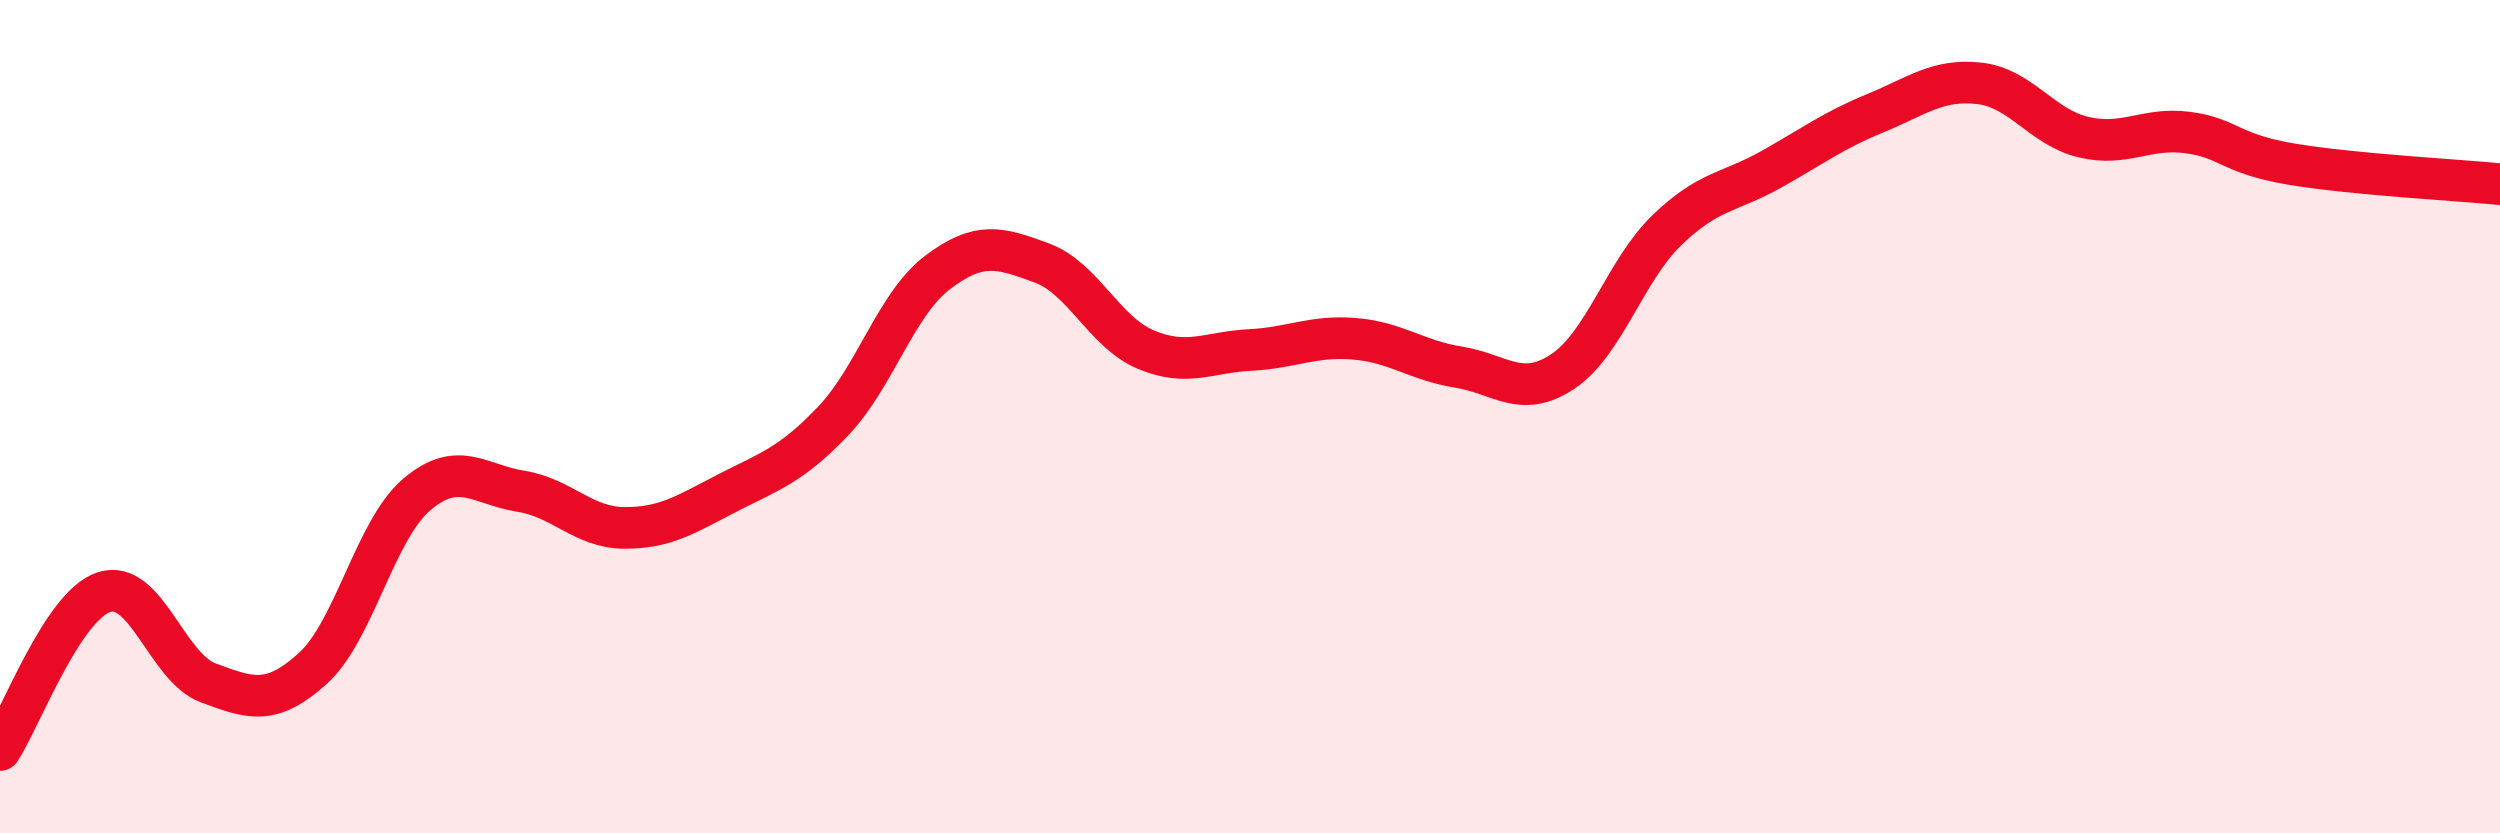
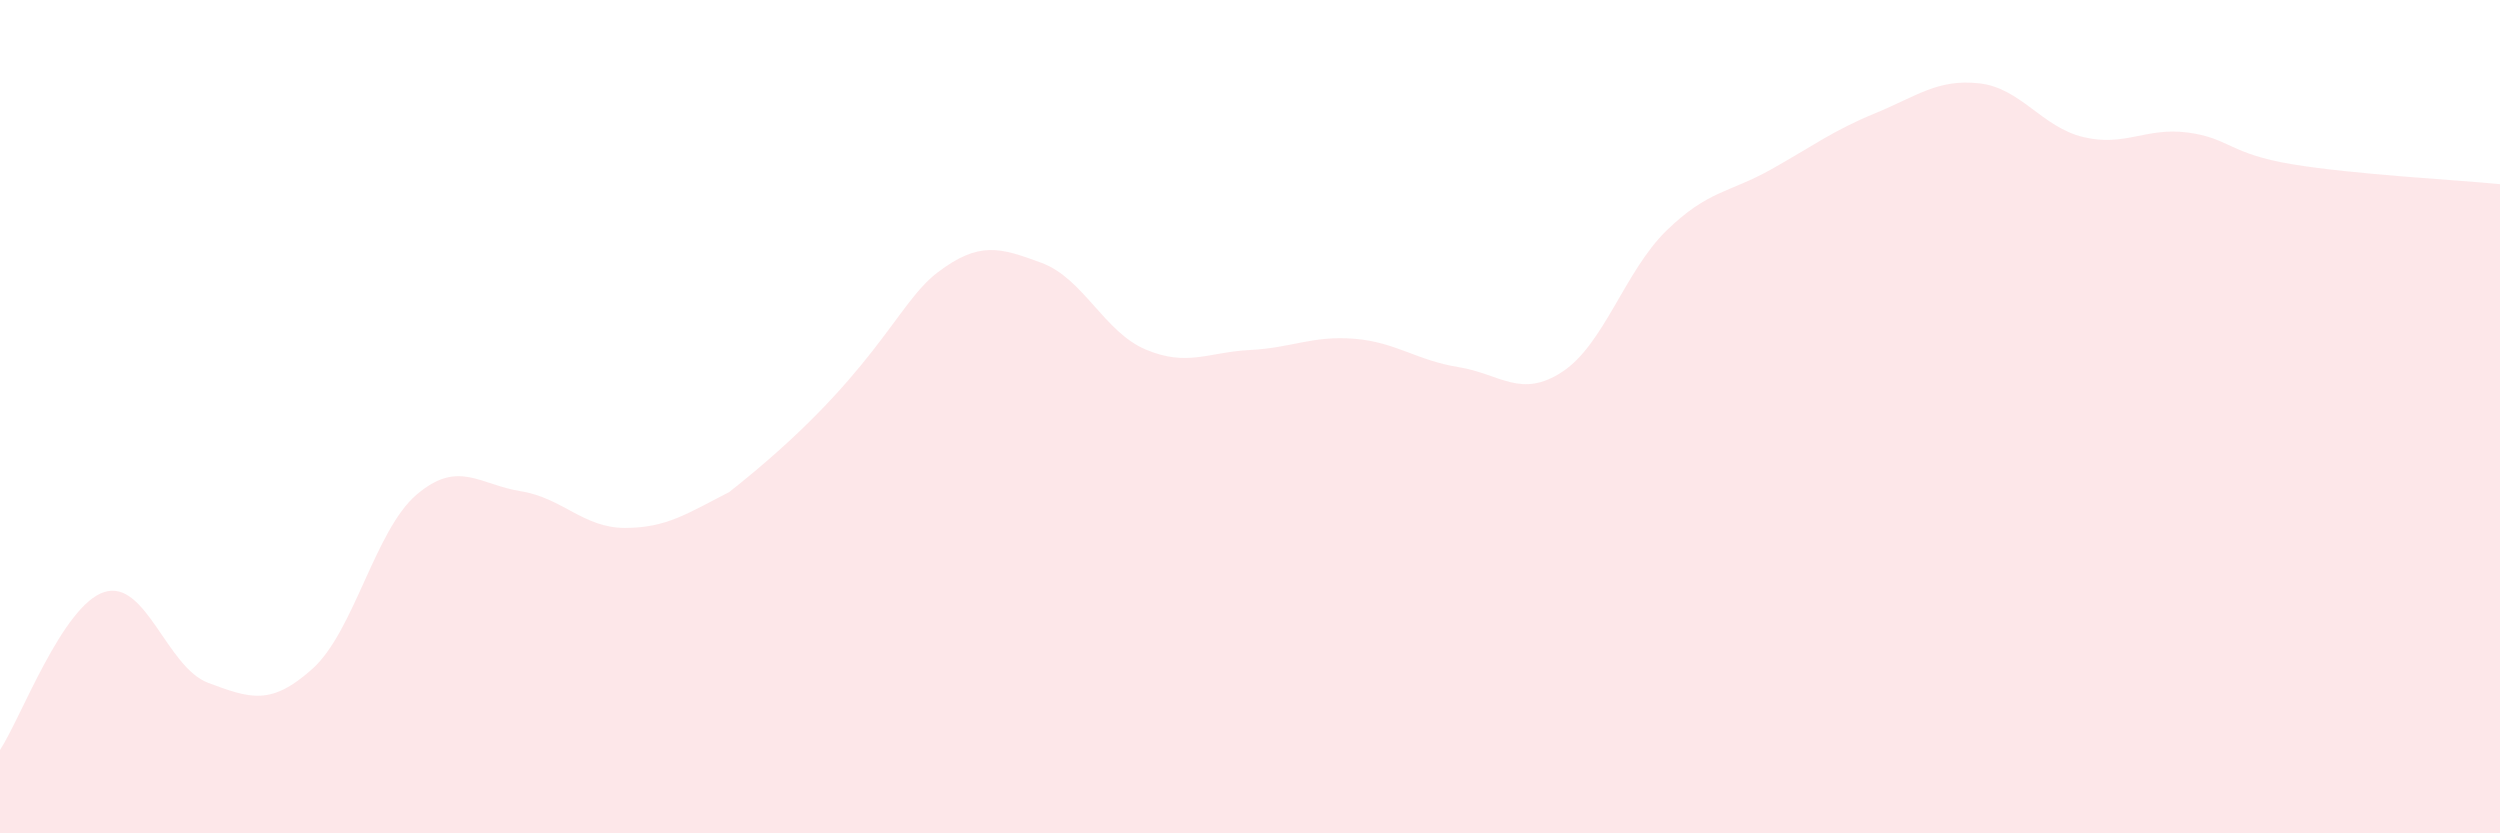
<svg xmlns="http://www.w3.org/2000/svg" width="60" height="20" viewBox="0 0 60 20">
-   <path d="M 0,18 C 0.5,17.24 1.5,14.53 2.5,14.21 C 3.5,13.89 4,16.02 5,16.39 C 6,16.76 6.5,16.95 7.5,16.05 C 8.5,15.15 9,12.72 10,11.87 C 11,11.02 11.5,11.63 12.5,11.79 C 13.5,11.95 14,12.67 15,12.67 C 16,12.67 16.5,12.32 17.5,11.81 C 18.5,11.3 19,11.15 20,10.1 C 21,9.05 21.5,7.3 22.5,6.54 C 23.5,5.78 24,5.94 25,6.31 C 26,6.68 26.5,7.97 27.5,8.39 C 28.5,8.81 29,8.45 30,8.4 C 31,8.35 31.5,8.05 32.5,8.13 C 33.5,8.21 34,8.65 35,8.81 C 36,8.97 36.5,9.58 37.5,8.92 C 38.5,8.26 39,6.5 40,5.53 C 41,4.56 41.5,4.63 42.5,4.07 C 43.5,3.51 44,3.13 45,2.72 C 46,2.31 46.5,1.89 47.5,2 C 48.5,2.11 49,3.05 50,3.29 C 51,3.53 51.5,3.05 52.5,3.18 C 53.5,3.31 53.5,3.69 55,3.94 C 56.5,4.19 59,4.32 60,4.42L60 20L0 20Z" fill="#EB0A25" opacity="0.1" stroke-linecap="round" stroke-linejoin="round" />
-   <path d="M 0,18 C 0.5,17.24 1.5,14.53 2.5,14.21 C 3.5,13.89 4,16.02 5,16.39 C 6,16.76 6.5,16.95 7.5,16.05 C 8.5,15.15 9,12.72 10,11.87 C 11,11.02 11.5,11.63 12.5,11.79 C 13.5,11.95 14,12.67 15,12.67 C 16,12.67 16.5,12.32 17.5,11.81 C 18.5,11.3 19,11.15 20,10.1 C 21,9.05 21.5,7.3 22.5,6.54 C 23.5,5.78 24,5.94 25,6.31 C 26,6.68 26.5,7.97 27.5,8.39 C 28.5,8.81 29,8.45 30,8.4 C 31,8.35 31.5,8.05 32.5,8.13 C 33.5,8.21 34,8.65 35,8.81 C 36,8.97 36.5,9.58 37.5,8.92 C 38.5,8.26 39,6.5 40,5.53 C 41,4.56 41.5,4.63 42.5,4.07 C 43.5,3.51 44,3.13 45,2.72 C 46,2.31 46.5,1.89 47.5,2 C 48.5,2.11 49,3.05 50,3.29 C 51,3.53 51.5,3.05 52.5,3.18 C 53.5,3.31 53.5,3.69 55,3.94 C 56.5,4.19 59,4.32 60,4.42" stroke="#EB0A25" stroke-width="1" fill="none" stroke-linecap="round" stroke-linejoin="round" />
+   <path d="M 0,18 C 0.5,17.24 1.5,14.53 2.5,14.21 C 3.5,13.89 4,16.02 5,16.39 C 6,16.76 6.5,16.95 7.5,16.05 C 8.5,15.15 9,12.72 10,11.87 C 11,11.02 11.5,11.63 12.5,11.79 C 13.5,11.95 14,12.67 15,12.67 C 16,12.67 16.5,12.32 17.5,11.81 C 21,9.05 21.5,7.3 22.5,6.54 C 23.5,5.78 24,5.94 25,6.31 C 26,6.68 26.5,7.97 27.5,8.39 C 28.5,8.81 29,8.45 30,8.4 C 31,8.35 31.5,8.05 32.5,8.13 C 33.5,8.21 34,8.65 35,8.81 C 36,8.97 36.5,9.58 37.5,8.92 C 38.5,8.26 39,6.5 40,5.53 C 41,4.56 41.5,4.63 42.5,4.07 C 43.5,3.51 44,3.13 45,2.72 C 46,2.31 46.5,1.89 47.5,2 C 48.5,2.11 49,3.05 50,3.29 C 51,3.53 51.5,3.05 52.5,3.18 C 53.5,3.31 53.5,3.69 55,3.94 C 56.5,4.19 59,4.32 60,4.42L60 20L0 20Z" fill="#EB0A25" opacity="0.1" stroke-linecap="round" stroke-linejoin="round" />
</svg>